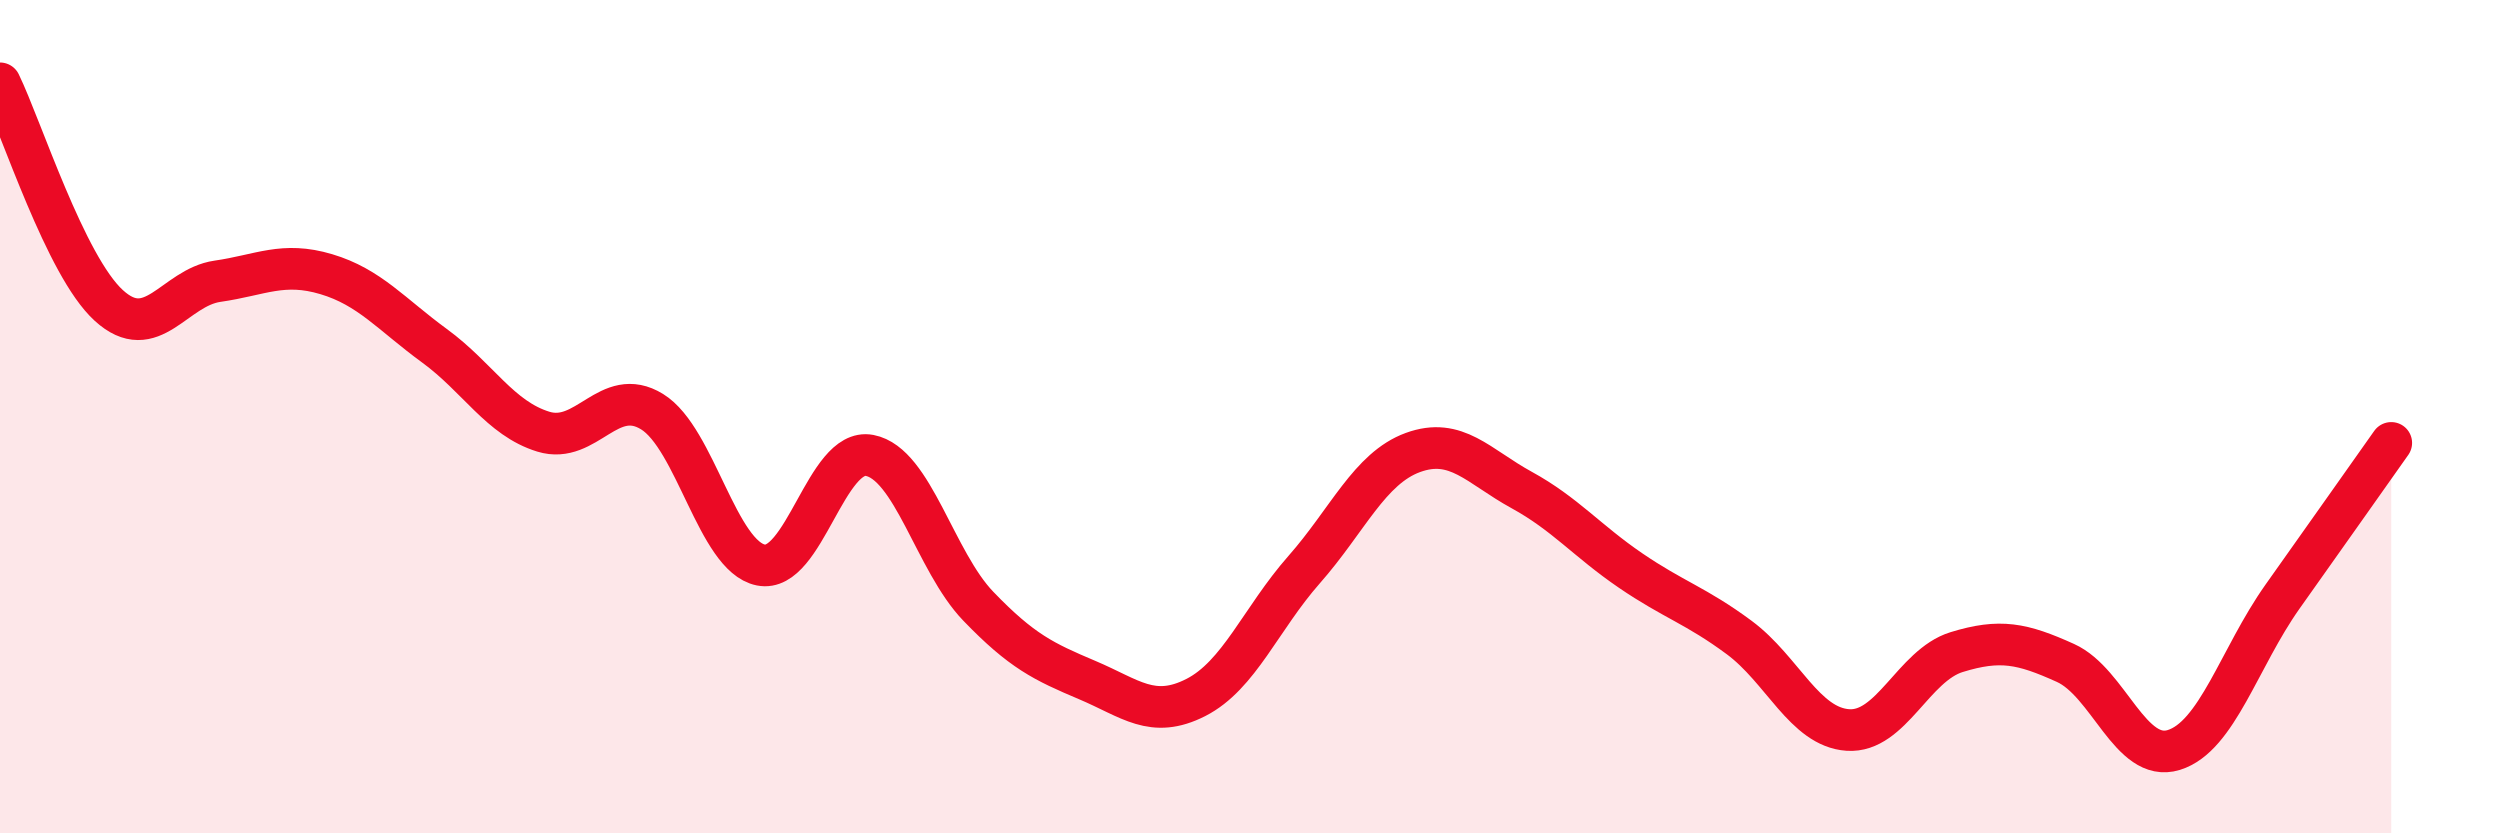
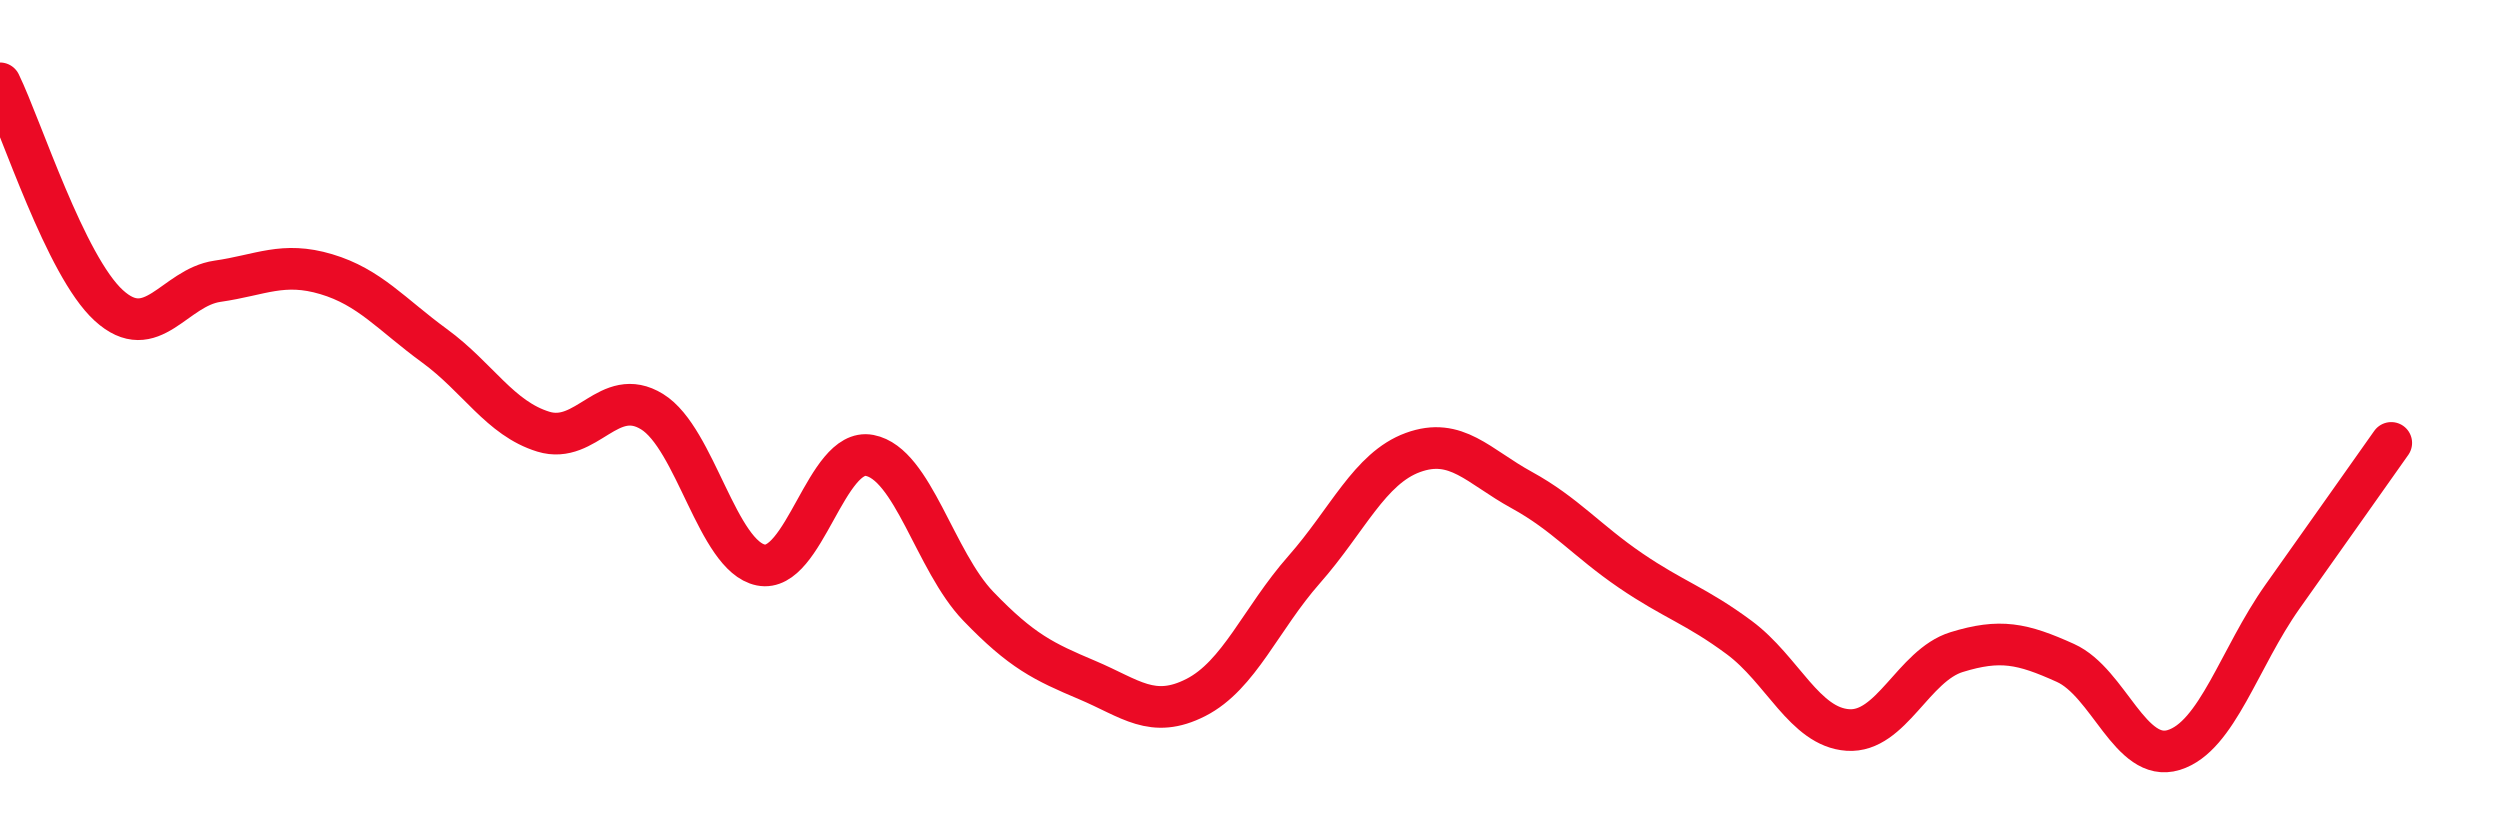
<svg xmlns="http://www.w3.org/2000/svg" width="60" height="20" viewBox="0 0 60 20">
-   <path d="M 0,2 C 0.52,3.07 1.57,6.38 2.61,7.33 C 3.65,8.28 4.18,6.9 5.22,6.75 C 6.26,6.6 6.79,6.27 7.83,6.58 C 8.87,6.89 9.39,7.54 10.43,8.3 C 11.47,9.06 12,10.04 13.04,10.36 C 14.08,10.68 14.61,9.24 15.65,9.88 C 16.69,10.52 17.22,13.35 18.26,13.56 C 19.3,13.77 19.83,10.73 20.87,10.93 C 21.91,11.13 22.44,13.47 23.48,14.55 C 24.52,15.63 25.05,15.88 26.09,16.32 C 27.13,16.76 27.66,17.27 28.7,16.74 C 29.74,16.21 30.26,14.85 31.3,13.67 C 32.34,12.49 32.87,11.24 33.91,10.86 C 34.95,10.48 35.48,11.19 36.52,11.76 C 37.56,12.33 38.09,12.98 39.13,13.69 C 40.17,14.4 40.7,14.53 41.74,15.3 C 42.78,16.07 43.31,17.45 44.35,17.52 C 45.39,17.59 45.92,15.97 46.96,15.65 C 48,15.33 48.53,15.44 49.57,15.91 C 50.61,16.38 51.13,18.32 52.17,18 C 53.21,17.68 53.74,15.79 54.78,14.32 C 55.82,12.85 56.87,11.37 57.39,10.63L57.39 20L0 20Z" fill="#EB0A25" opacity="0.1" stroke-linecap="round" stroke-linejoin="round" />
  <path d="M 0,2 C 0.52,3.07 1.57,6.38 2.61,7.33 C 3.65,8.28 4.18,6.9 5.22,6.75 C 6.26,6.6 6.79,6.27 7.83,6.58 C 8.87,6.89 9.39,7.54 10.43,8.3 C 11.47,9.06 12,10.04 13.04,10.36 C 14.08,10.68 14.61,9.24 15.65,9.88 C 16.69,10.52 17.22,13.35 18.26,13.56 C 19.3,13.77 19.83,10.73 20.87,10.93 C 21.91,11.13 22.44,13.47 23.48,14.55 C 24.52,15.63 25.05,15.88 26.09,16.32 C 27.13,16.76 27.66,17.27 28.7,16.74 C 29.74,16.21 30.26,14.85 31.3,13.67 C 32.34,12.49 32.87,11.24 33.91,10.86 C 34.95,10.48 35.48,11.19 36.52,11.76 C 37.56,12.33 38.09,12.98 39.13,13.69 C 40.17,14.4 40.7,14.53 41.74,15.3 C 42.78,16.07 43.31,17.45 44.35,17.52 C 45.39,17.59 45.92,15.97 46.96,15.65 C 48,15.33 48.53,15.44 49.57,15.91 C 50.61,16.38 51.13,18.32 52.17,18 C 53.21,17.68 53.74,15.79 54.78,14.32 C 55.82,12.85 56.87,11.37 57.39,10.63" stroke="#EB0A25" stroke-width="1" fill="none" stroke-linecap="round" stroke-linejoin="round" />
</svg>